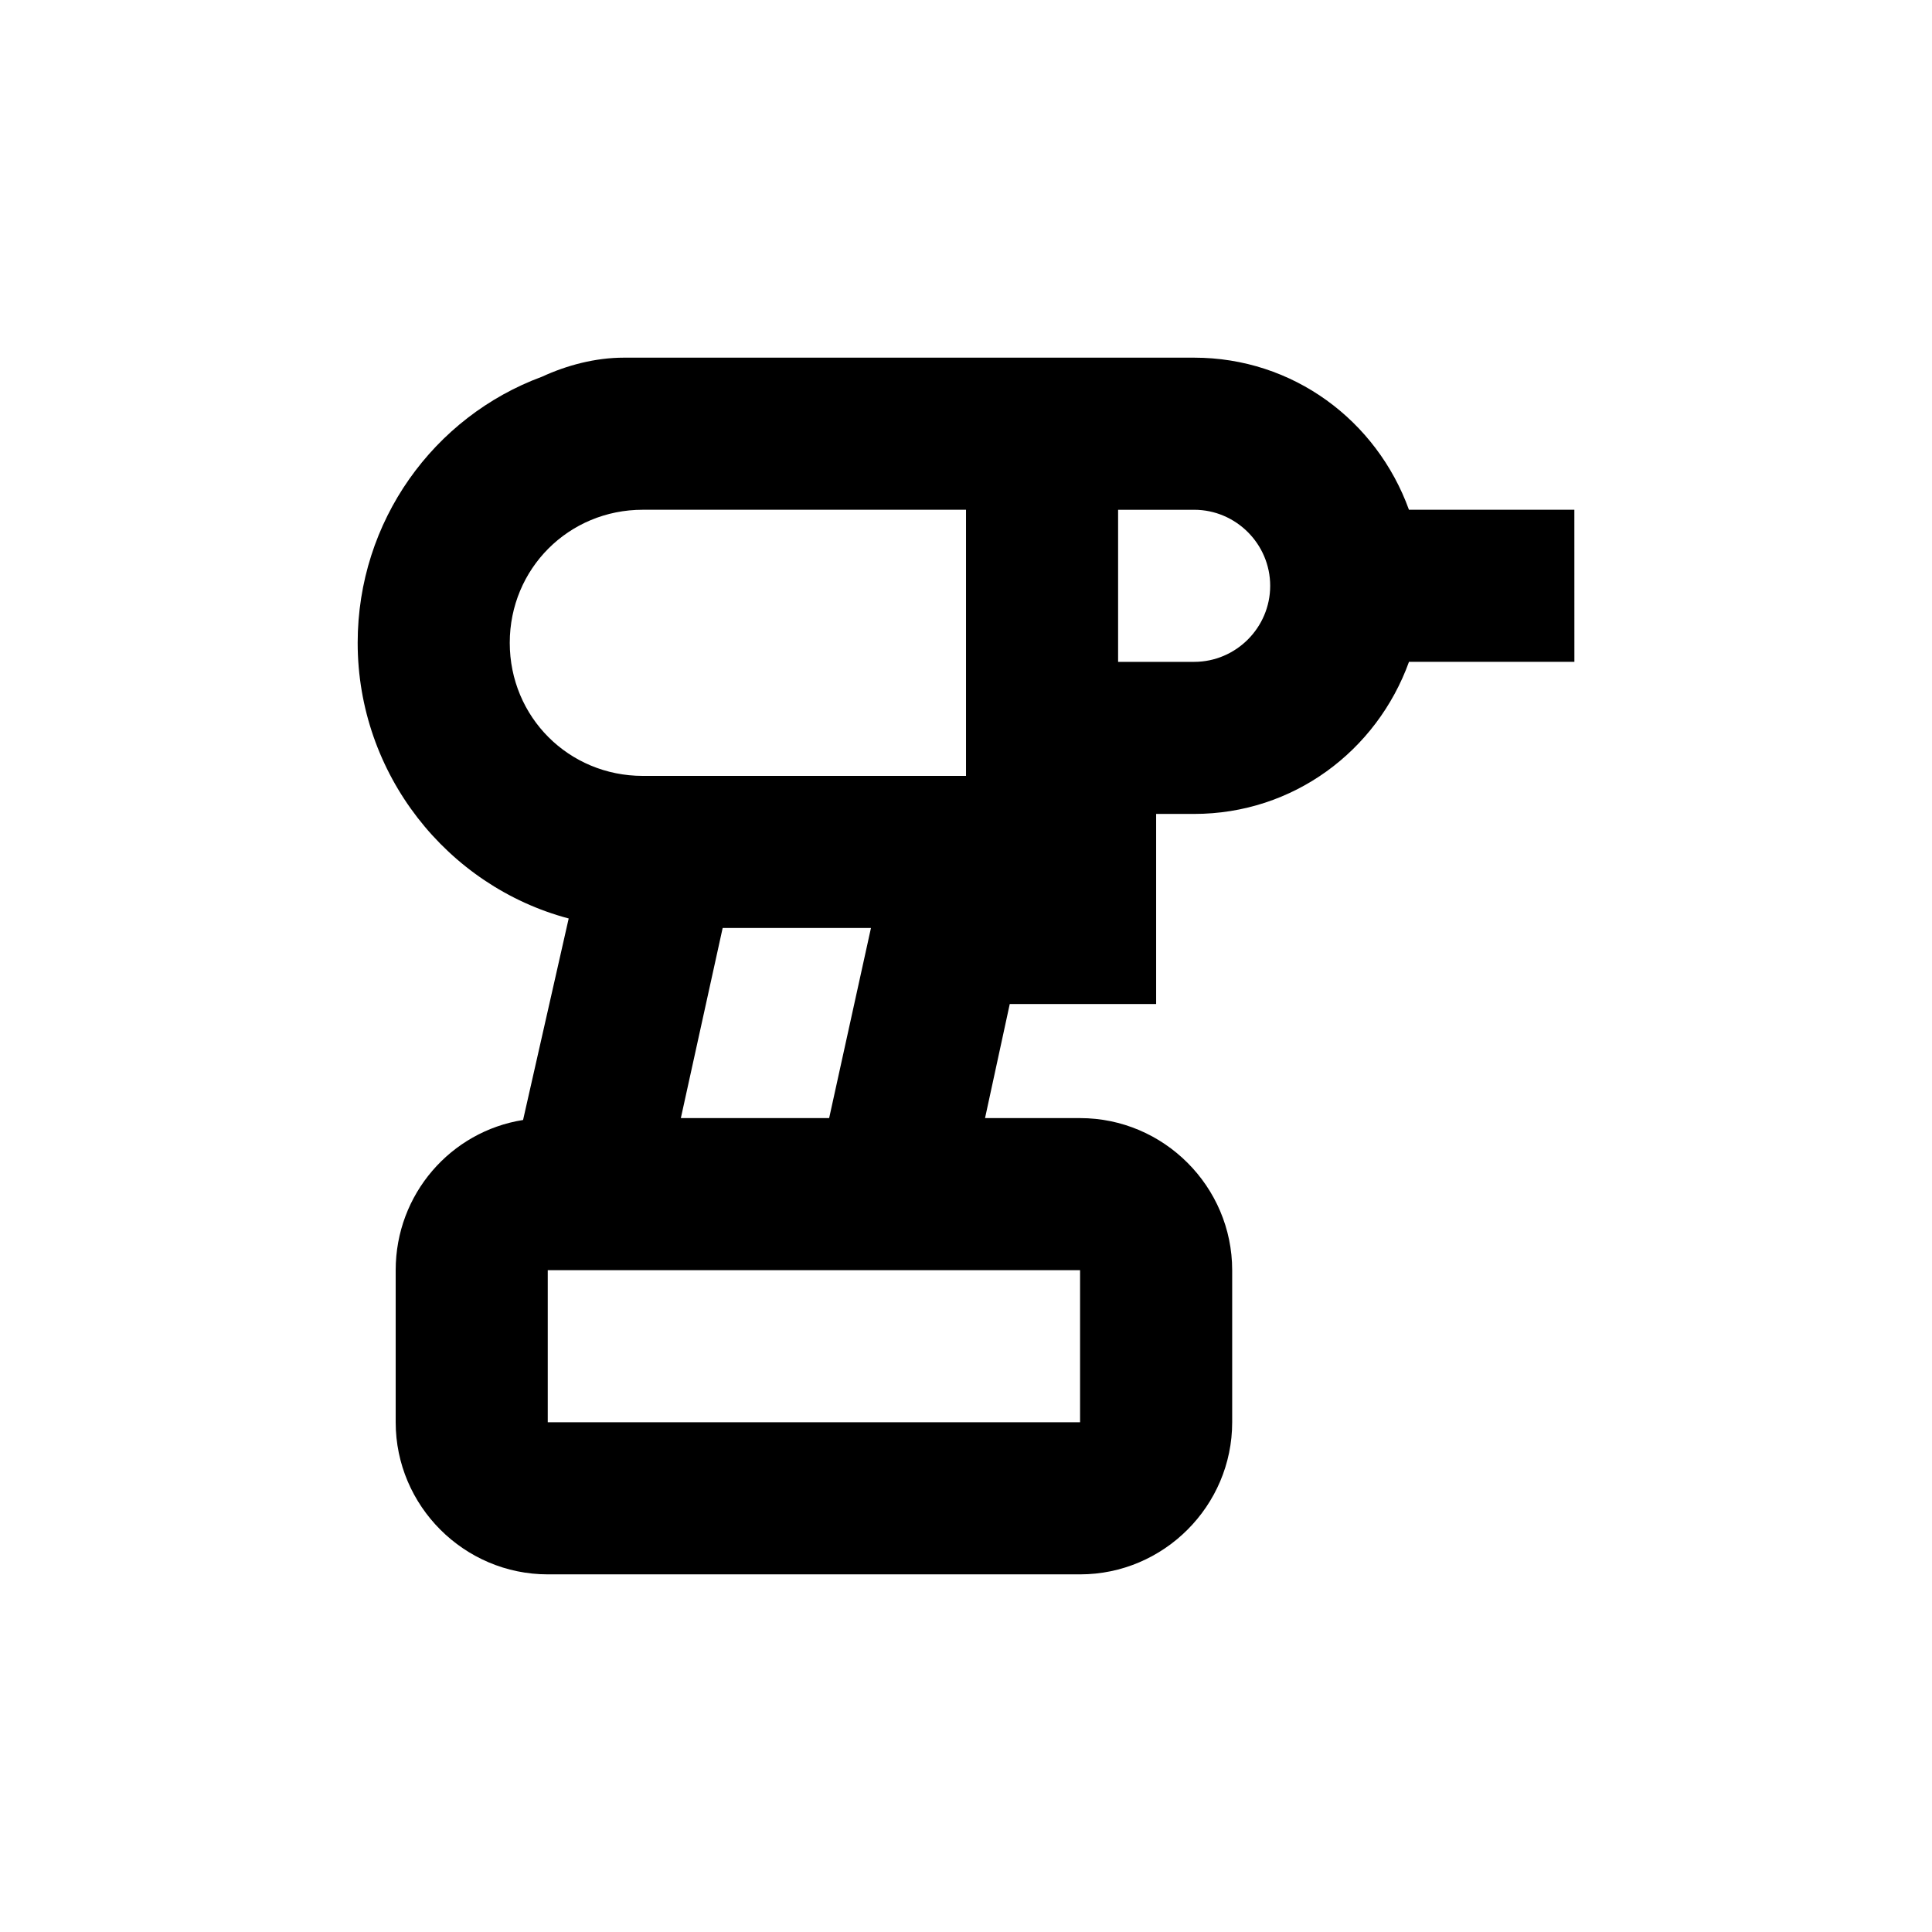
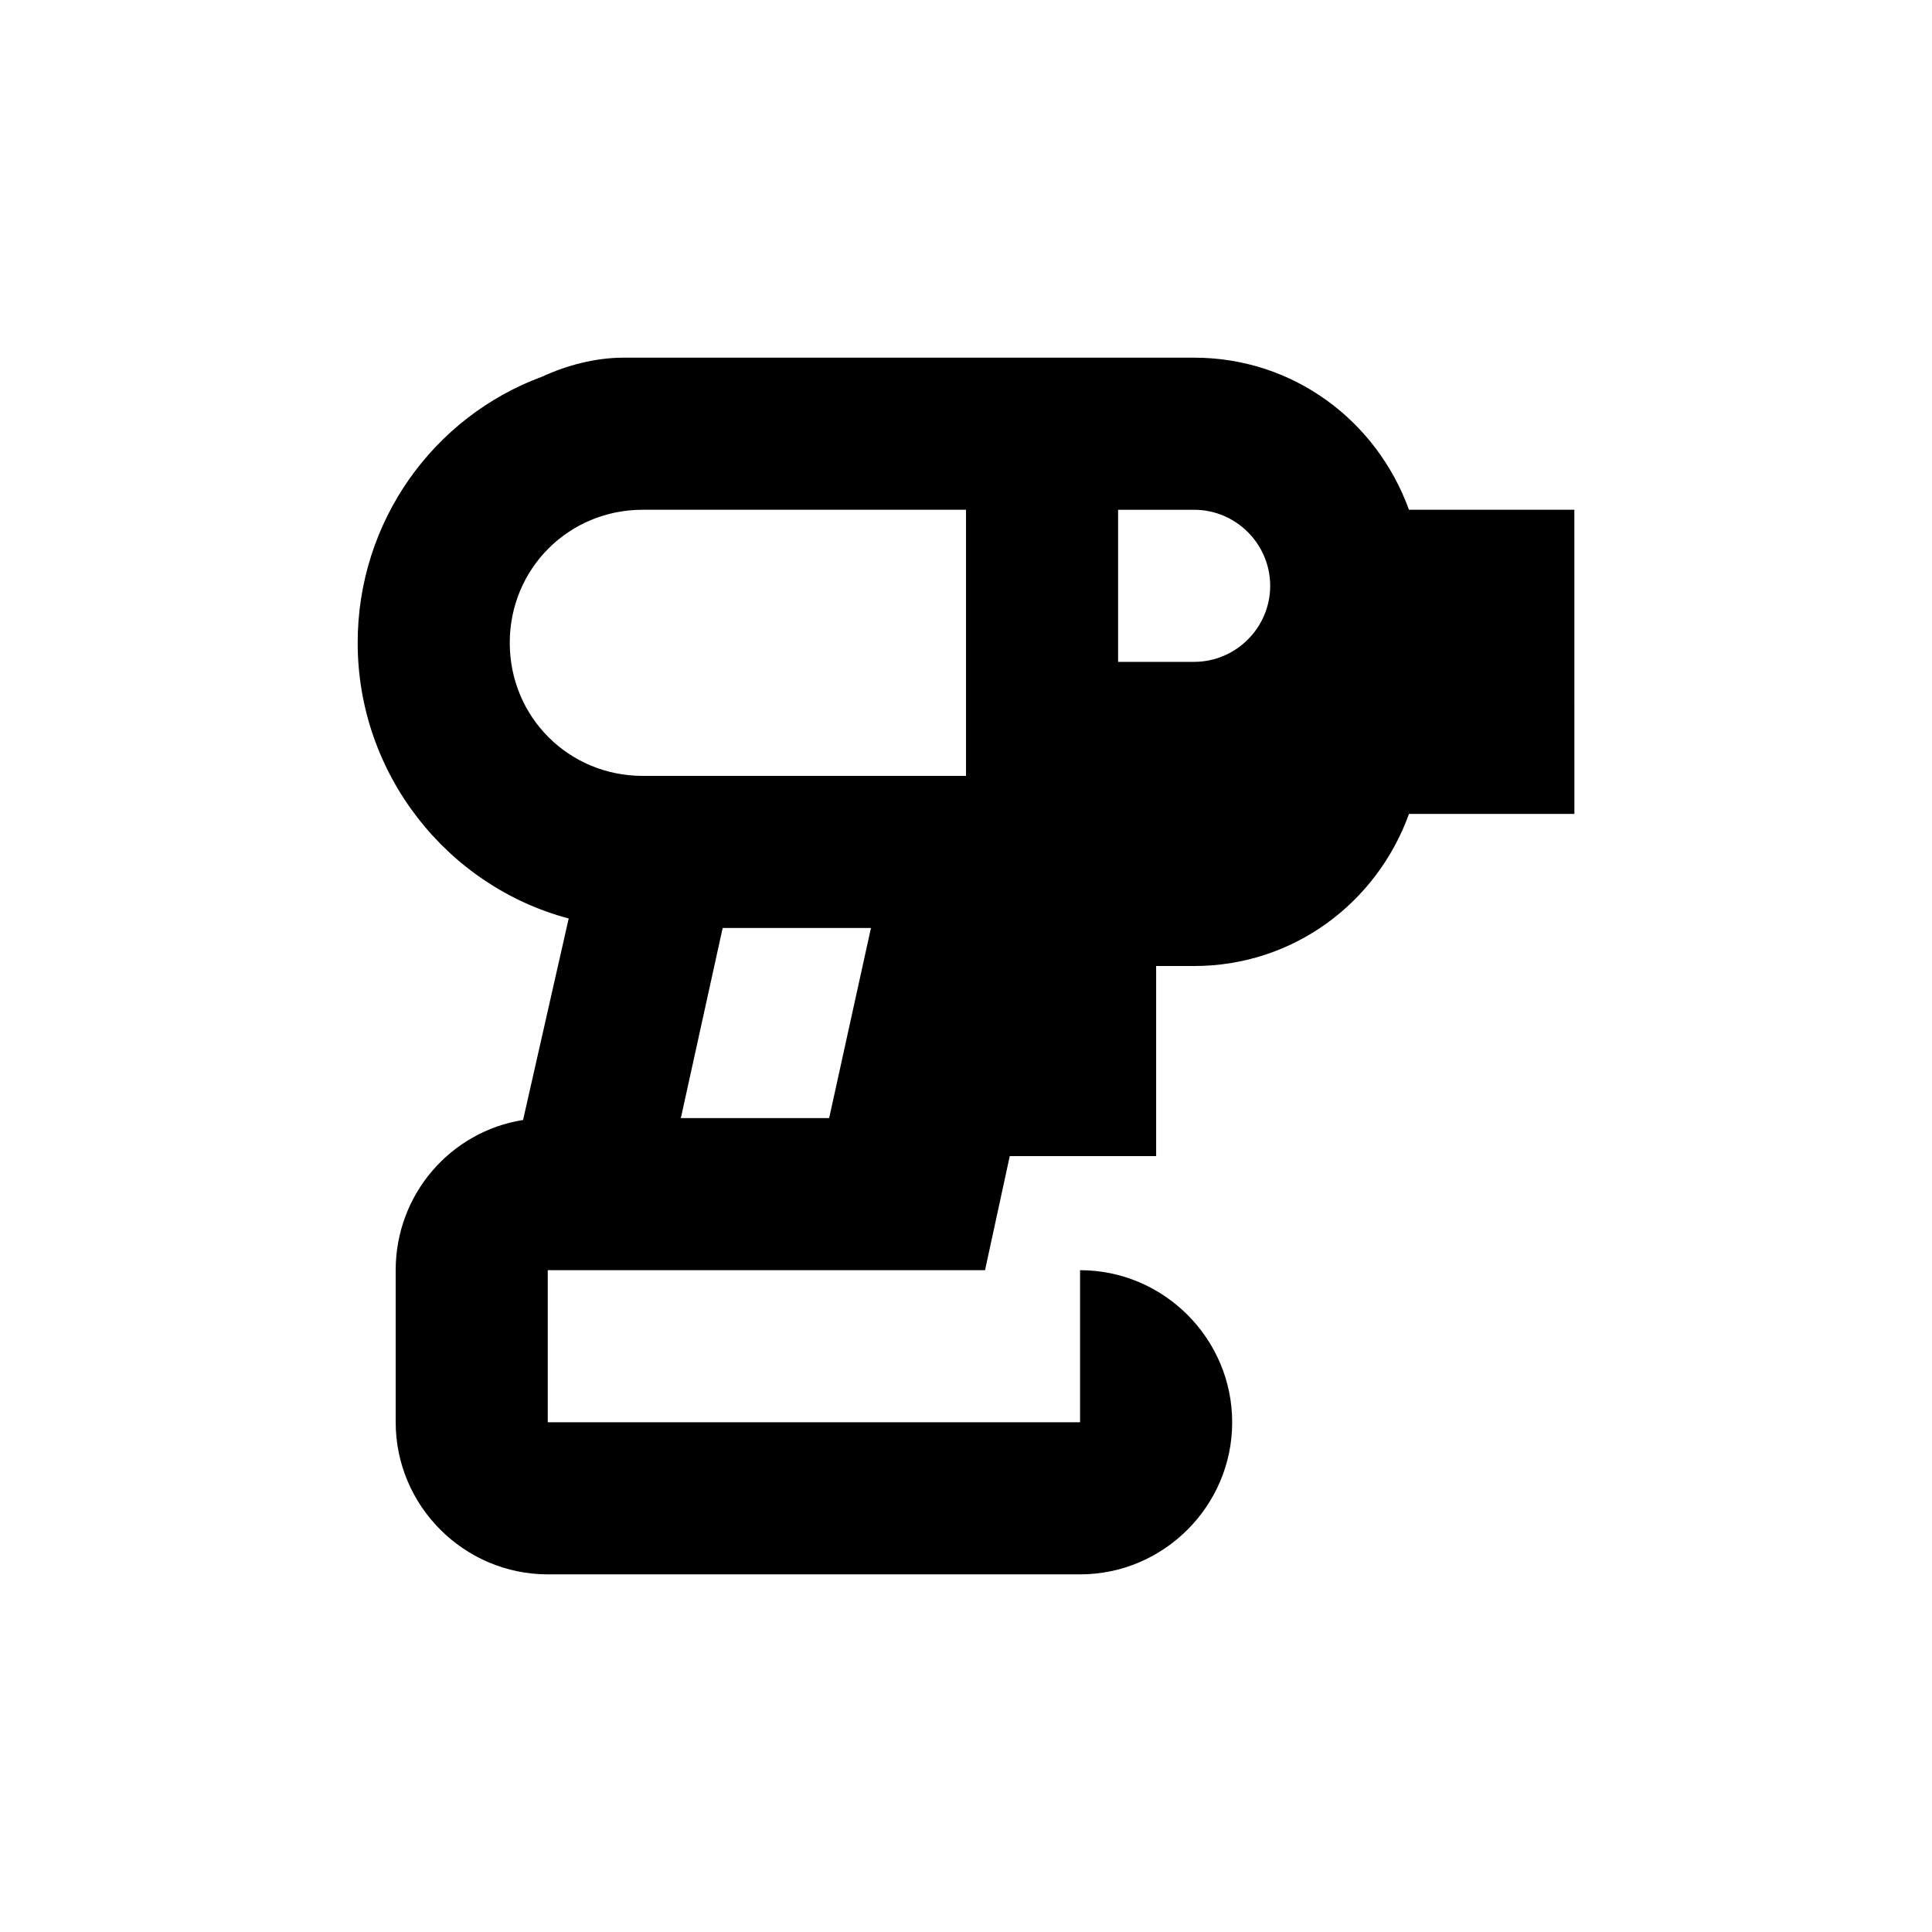
<svg xmlns="http://www.w3.org/2000/svg" fill="#000000" width="800px" height="800px" version="1.1" viewBox="144 144 512 512">
-   <path d="m561.22 279.09h-43.832c-8.566-23.68-30.73-40.305-56.93-40.305h-151.14c-7.559 0-15.113 2.016-21.664 5.039-28.715 10.578-48.867 38.285-48.867 70.531 0 34.762 23.68 64.488 55.922 73.051l-12.09 53.402c-19.148 3.023-33.758 19.652-33.758 39.805v40.305c0 22.168 18.137 40.305 40.305 40.305h141.07c22.168 0 40.305-18.137 40.305-40.305v-40.305c0-22.168-18.137-40.305-40.305-40.305h-25.191l6.551-30.23h38.793v-50.379h10.078c26.199 0 48.367-16.625 56.93-40.305h43.832zm-282.13 35.266c0-19.648 15.617-35.266 35.266-35.266h85.648v70.535l-85.648-0.004c-19.648 0-35.266-15.617-35.266-35.266zm151.14 166.26v40.305h-141.07v-40.305zm-105.8-40.305 11.082-50.383h39.301l-11.082 50.383zm136.03-120.91h-20.152v-40.305h20.152c11.082 0 20.152 9.07 20.152 20.152s-9.07 20.152-20.152 20.152z" />
+   <path d="m561.22 279.09h-43.832c-8.566-23.68-30.73-40.305-56.93-40.305h-151.14c-7.559 0-15.113 2.016-21.664 5.039-28.715 10.578-48.867 38.285-48.867 70.531 0 34.762 23.68 64.488 55.922 73.051l-12.09 53.402c-19.148 3.023-33.758 19.652-33.758 39.805v40.305c0 22.168 18.137 40.305 40.305 40.305h141.07c22.168 0 40.305-18.137 40.305-40.305c0-22.168-18.137-40.305-40.305-40.305h-25.191l6.551-30.23h38.793v-50.379h10.078c26.199 0 48.367-16.625 56.93-40.305h43.832zm-282.13 35.266c0-19.648 15.617-35.266 35.266-35.266h85.648v70.535l-85.648-0.004c-19.648 0-35.266-15.617-35.266-35.266zm151.14 166.26v40.305h-141.07v-40.305zm-105.8-40.305 11.082-50.383h39.301l-11.082 50.383zm136.03-120.91h-20.152v-40.305h20.152c11.082 0 20.152 9.07 20.152 20.152s-9.07 20.152-20.152 20.152z" />
</svg>